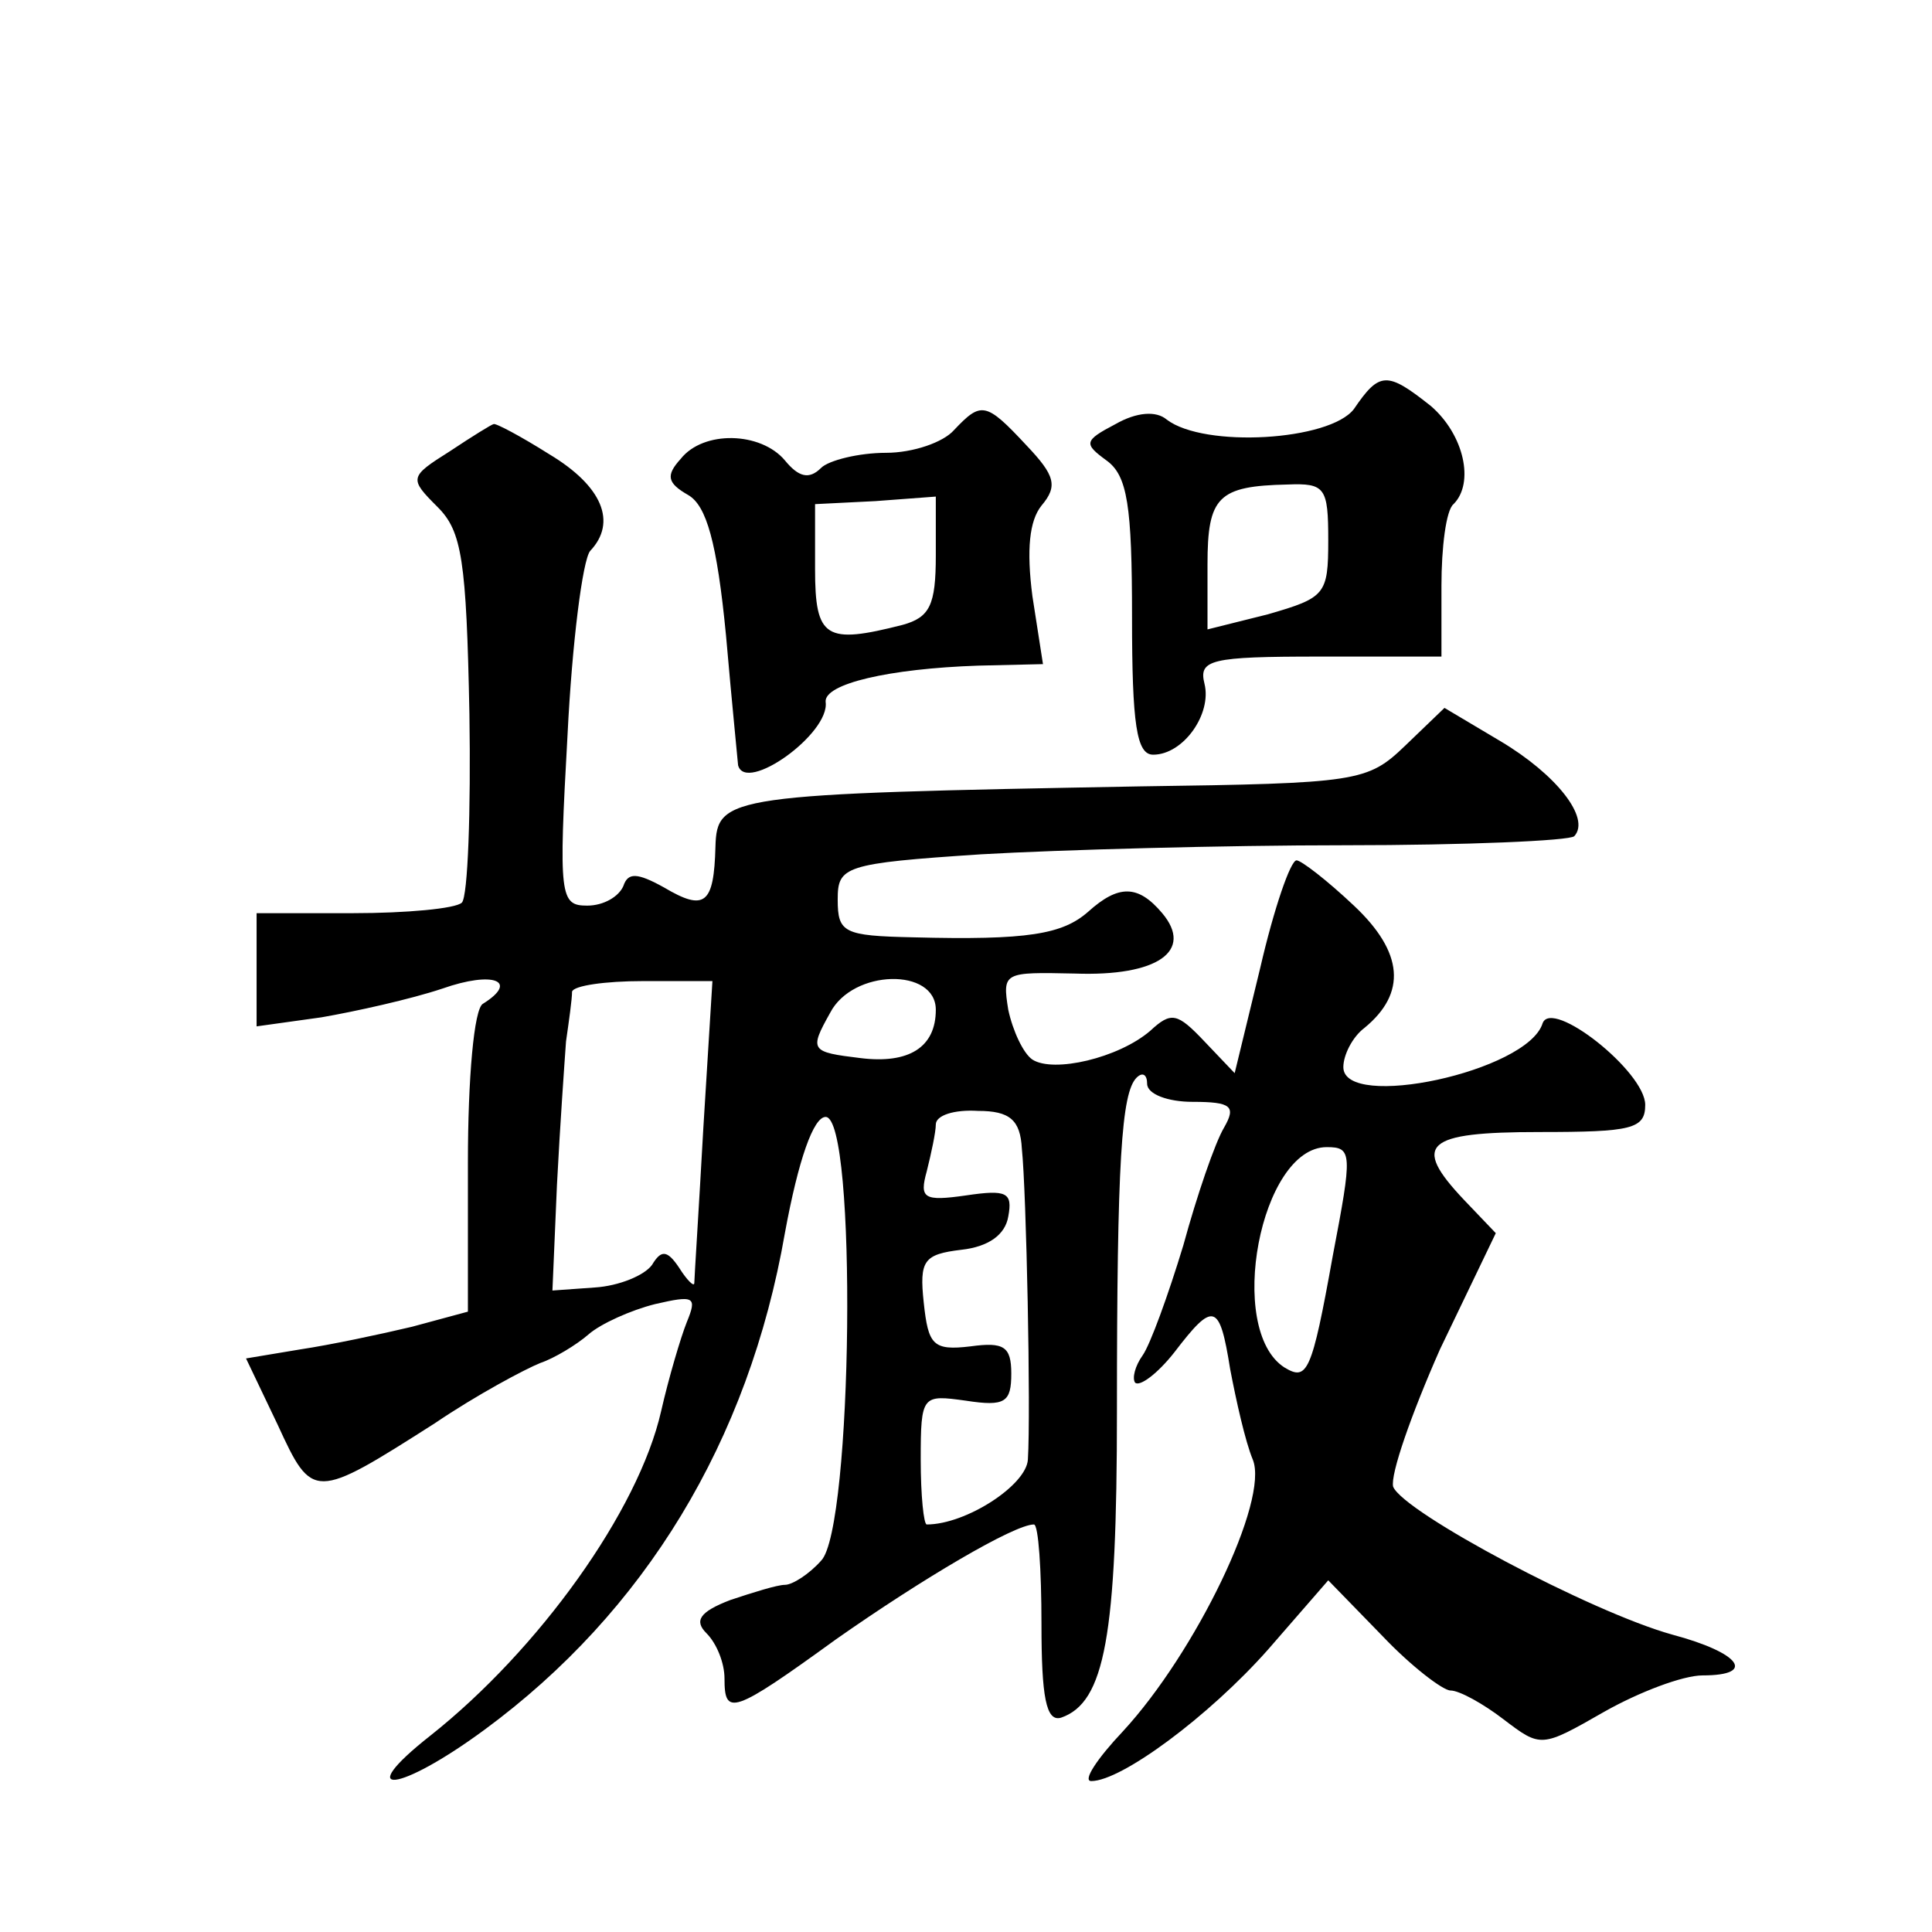
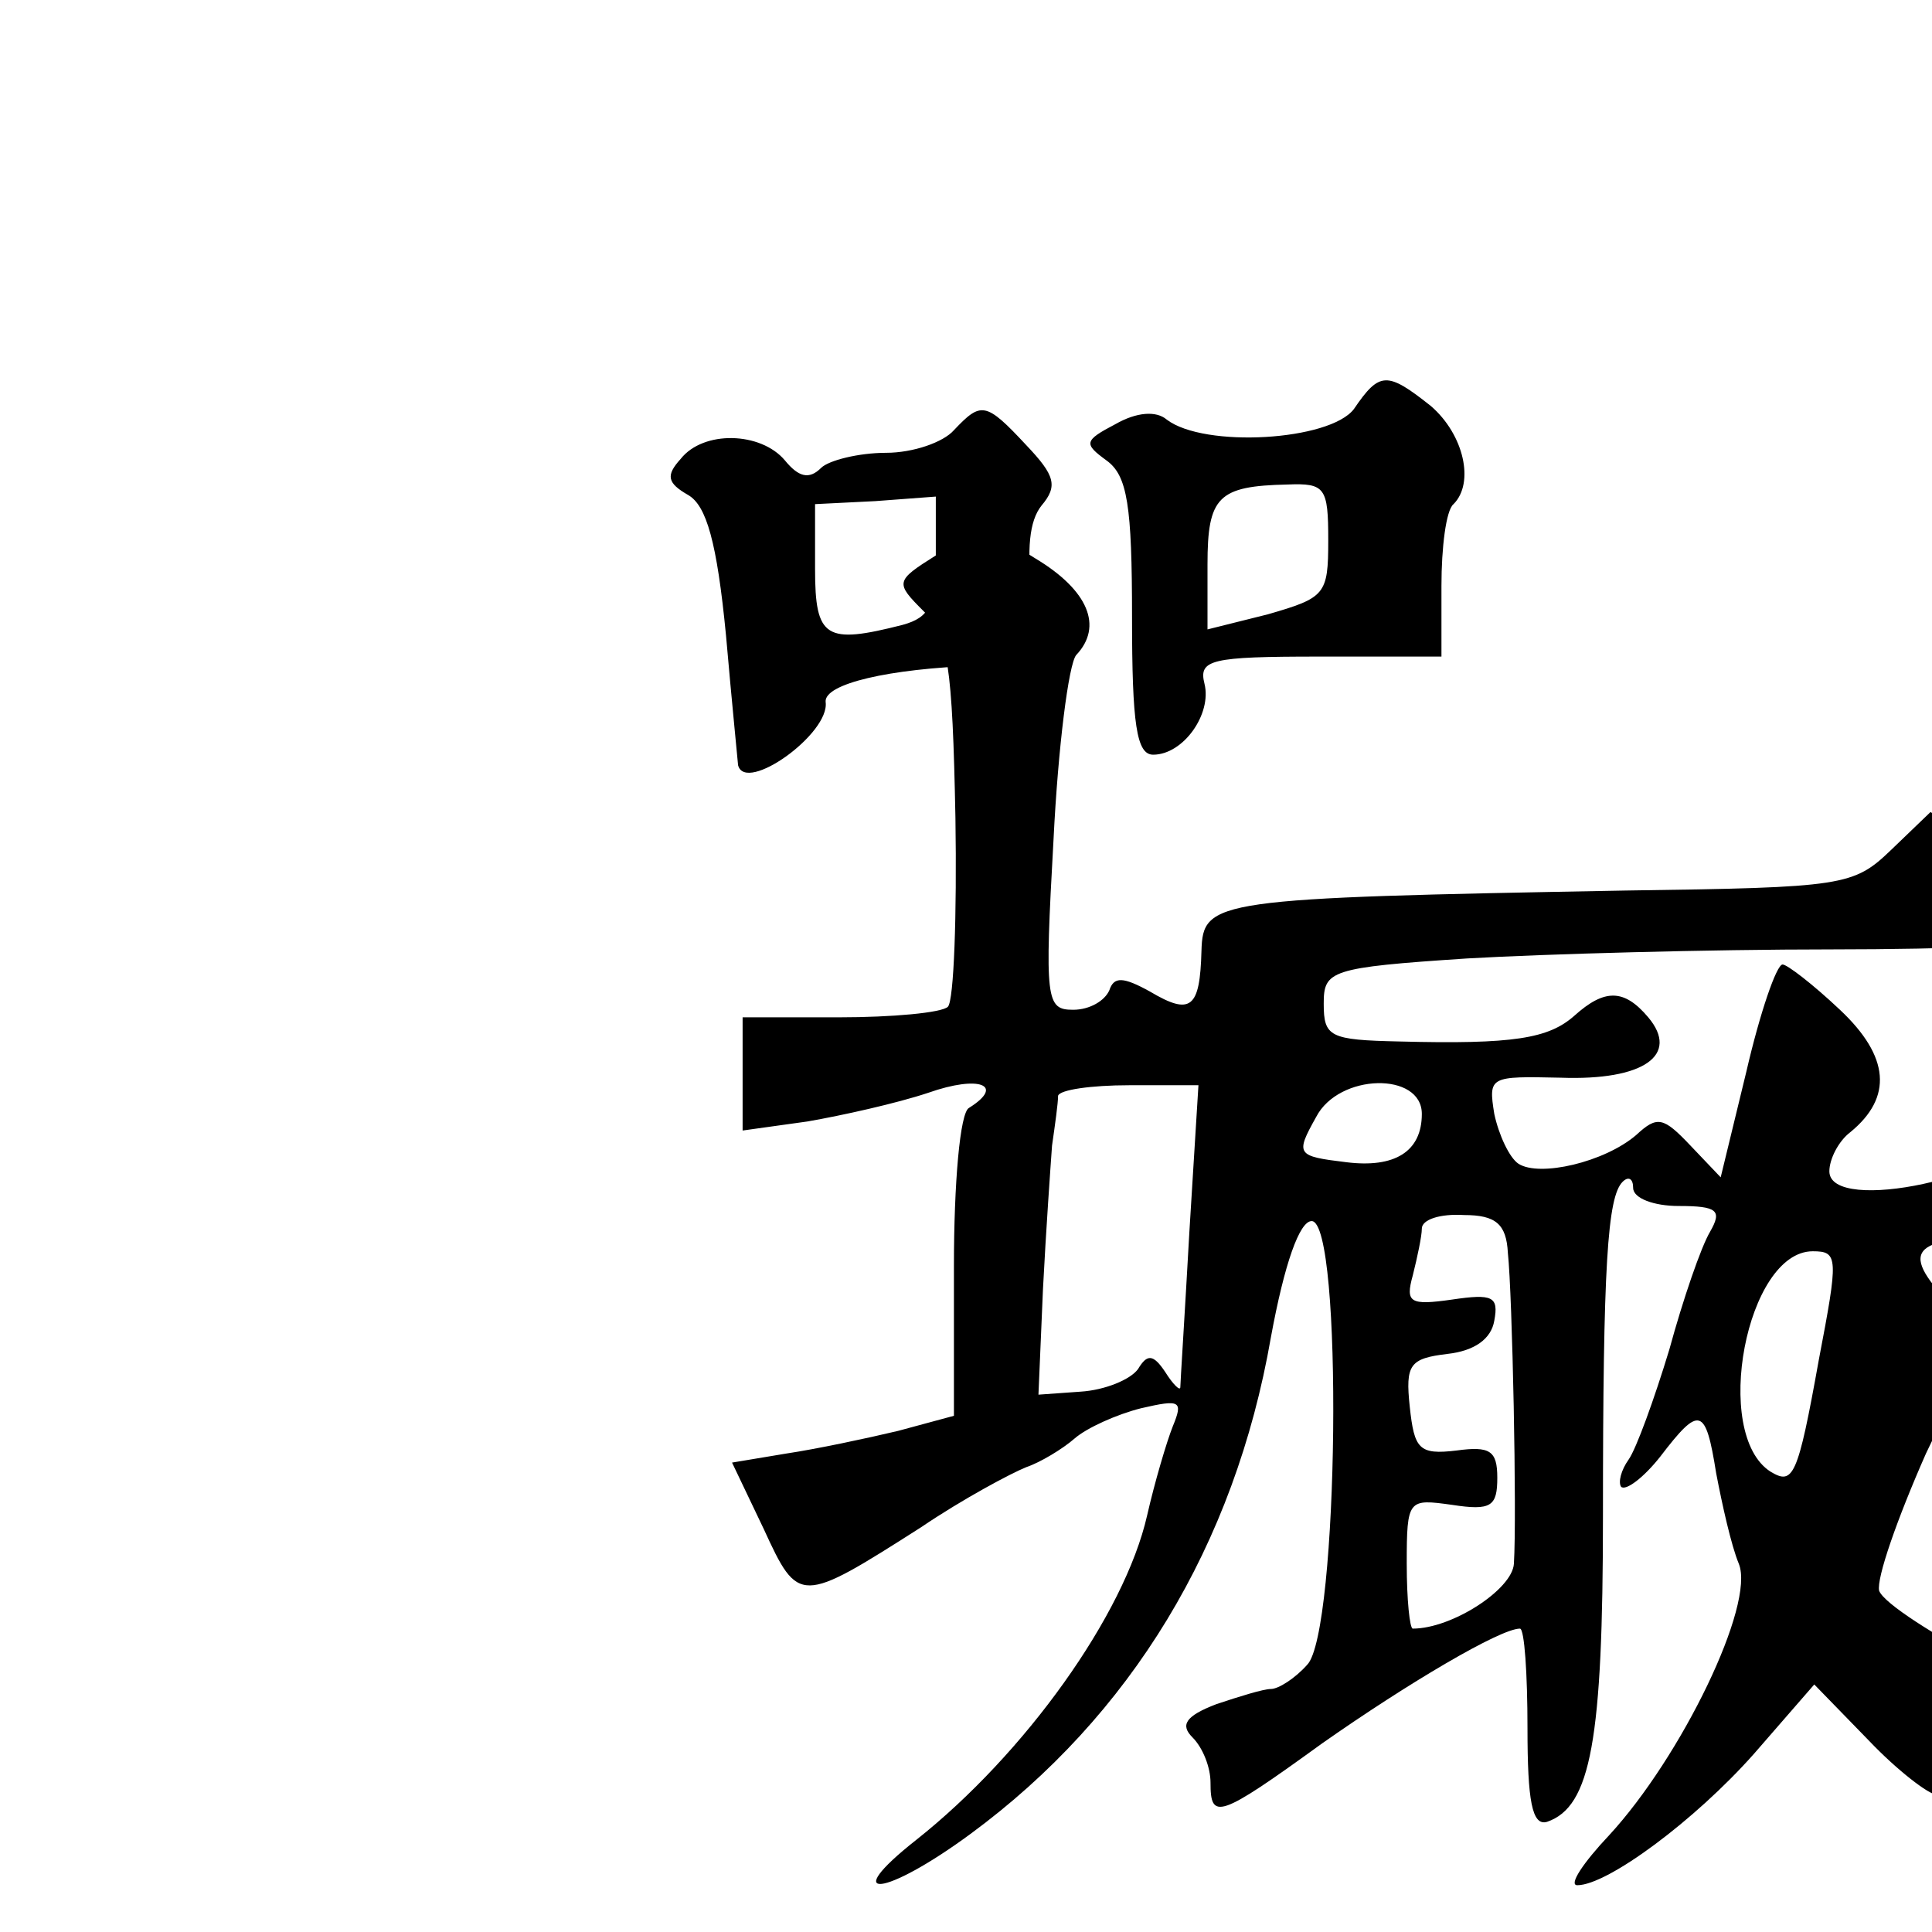
<svg xmlns="http://www.w3.org/2000/svg" version="1.0" width="128pt" height="128pt" viewBox="0 0 128 128" preserveAspectRatio="xMidYMid meet">
  <g transform="translate(0,128) scale(0.1,-0.1)" fill="#0" stroke="none">
-     <path d="M897 1009 c-16 -21 -99 -26 -124 -7 -7 6 -20 5 -34 -3 -21 -11 -21 -13 -6 -24 14 -10 17 -30 17 -104 0 -71 3 -91 14 -91 20 0 39 27 34 47 -4 16 4 18 76 18 l81 0 0 47 c0 25 3 50 8 54 14 14 7 46 -15 65 -29 23 -34 23 -51 -2z m-17 -87 c0 -36 -2 -38 -40 -49 l-40 -10 0 43 c0 45 7 52 53 53 25 1 27 -2 27 -37z M632 995 c-7 -8 -27 -15 -45 -15 -18 0 -38 -5 -43 -10 -8 -8 -15 -6 -24 5 -16 19 -54 20 -69 1 -10 -11 -9 -16 5 -24 12 -7 19 -31 25 -93 4 -46 8 -85 8 -86 5 -19 61 21 58 42 -1 12 42 22 101 24 l43 1 -7 45 c-4 31 -2 50 6 60 11 13 9 20 -10 40 -27 29 -30 29 -48 10z m-12 -83 c0 -33 -4 -41 -22 -46 -51 -13 -58 -9 -58 37 l0 43 40 2 40 3 0 -39z M298 981 c-27 -17 -27 -18 -8 -37 16 -16 19 -35 21 -137 1 -64 -1 -121 -5 -125 -4 -4 -37 -7 -72 -7 l-64 0 0 -38 0 -37 43 6 c23 4 59 12 80 19 34 12 51 5 27 -10 -6 -3 -10 -50 -10 -105 l0 -99 -37 -10 c-21 -5 -54 -12 -74 -15 l-36 -6 21 -44 c23 -50 24 -50 104 1 28 19 60 36 70 40 9 3 24 12 32 19 8 7 28 16 44 20 26 6 28 5 21 -12 -4 -10 -12 -37 -17 -59 -15 -66 -81 -158 -153 -215 -52 -41 -21 -38 36 4 106 78 175 191 199 329 9 49 19 77 27 77 21 0 18 -273 -3 -294 -8 -9 -19 -16 -24 -16 -5 0 -21 -5 -36 -10 -21 -8 -24 -14 -16 -22 7 -7 12 -20 12 -30 0 -25 5 -24 74 26 57 40 118 76 131 76 3 0 5 -30 5 -66 0 -48 3 -65 13 -62 29 10 37 54 37 203 0 166 3 211 13 221 4 4 7 2 7 -4 0 -7 14 -12 30 -12 26 0 29 -3 21 -17 -6 -10 -18 -45 -27 -78 -10 -33 -22 -66 -27 -73 -5 -7 -7 -15 -5 -18 3 -3 15 6 26 20 26 34 30 33 37 -11 4 -21 10 -48 15 -60 11 -27 -38 -128 -86 -180 -17 -18 -27 -33 -21 -33 20 0 78 43 117 87 l40 46 36 -37 c19 -20 40 -36 45 -36 6 0 22 -9 35 -19 25 -19 25 -19 67 5 23 13 52 24 65 24 36 0 25 15 -20 27 -54 15 -178 81 -185 98 -2 8 12 48 31 91 l37 77 -21 22 c-35 37 -26 45 50 45 61 0 70 2 70 18 0 22 -62 71 -68 54 -10 -32 -132 -58 -132 -29 0 8 6 20 14 26 28 23 26 50 -7 81 -18 17 -35 30 -38 30 -4 0 -15 -32 -24 -71 l-17 -70 -20 21 c-18 19 -22 20 -36 7 -21 -18 -64 -28 -78 -19 -6 4 -13 19 -16 33 -4 25 -3 25 44 24 55 -2 79 15 58 40 -16 19 -29 19 -49 1 -17 -15 -40 -19 -116 -17 -46 1 -50 3 -50 25 0 22 4 24 95 30 52 3 161 6 241 6 80 0 149 3 152 6 11 12 -12 41 -49 63 l-37 22 -26 -25 c-25 -24 -31 -25 -176 -27 -273 -5 -280 -6 -281 -40 -1 -38 -7 -43 -34 -27 -18 10 -24 10 -27 1 -3 -7 -13 -13 -24 -13 -18 0 -19 6 -13 113 3 61 10 116 15 122 18 19 8 43 -27 64 -19 12 -36 21 -37 20 -1 0 -14 -8 -29 -18z m168 -448 c-3 -54 -6 -100 -6 -103 0 -3 -5 2 -10 10 -8 12 -12 12 -18 2 -5 -7 -22 -14 -38 -15 l-28 -2 3 70 c2 39 5 81 6 95 2 14 4 28 4 33 1 4 22 7 47 7 l46 0 -6 -97z m154 78 c0 -25 -18 -36 -50 -32 -33 4 -34 5 -20 30 15 29 70 30 70 2z m57 -92 c3 -28 6 -174 4 -206 -1 -17 -41 -43 -67 -43 -2 0 -4 19 -4 43 0 43 1 43 30 39 26 -4 30 -1 30 18 0 18 -5 21 -27 18 -25 -3 -28 1 -31 29 -3 28 0 32 25 35 18 2 29 10 31 22 3 16 -1 18 -28 14 -28 -4 -31 -2 -26 16 3 12 6 26 6 31 0 6 12 10 28 9 21 0 28 -6 29 -25z m206 -71 c-14 -78 -17 -83 -32 -74 -39 25 -16 146 28 146 17 0 17 -4 4 -72z" />
+     <path d="M897 1009 c-16 -21 -99 -26 -124 -7 -7 6 -20 5 -34 -3 -21 -11 -21 -13 -6 -24 14 -10 17 -30 17 -104 0 -71 3 -91 14 -91 20 0 39 27 34 47 -4 16 4 18 76 18 l81 0 0 47 c0 25 3 50 8 54 14 14 7 46 -15 65 -29 23 -34 23 -51 -2z m-17 -87 c0 -36 -2 -38 -40 -49 l-40 -10 0 43 c0 45 7 52 53 53 25 1 27 -2 27 -37z M632 995 c-7 -8 -27 -15 -45 -15 -18 0 -38 -5 -43 -10 -8 -8 -15 -6 -24 5 -16 19 -54 20 -69 1 -10 -11 -9 -16 5 -24 12 -7 19 -31 25 -93 4 -46 8 -85 8 -86 5 -19 61 21 58 42 -1 12 42 22 101 24 l43 1 -7 45 c-4 31 -2 50 6 60 11 13 9 20 -10 40 -27 29 -30 29 -48 10z m-12 -83 c0 -33 -4 -41 -22 -46 -51 -13 -58 -9 -58 37 l0 43 40 2 40 3 0 -39z c-27 -17 -27 -18 -8 -37 16 -16 19 -35 21 -137 1 -64 -1 -121 -5 -125 -4 -4 -37 -7 -72 -7 l-64 0 0 -38 0 -37 43 6 c23 4 59 12 80 19 34 12 51 5 27 -10 -6 -3 -10 -50 -10 -105 l0 -99 -37 -10 c-21 -5 -54 -12 -74 -15 l-36 -6 21 -44 c23 -50 24 -50 104 1 28 19 60 36 70 40 9 3 24 12 32 19 8 7 28 16 44 20 26 6 28 5 21 -12 -4 -10 -12 -37 -17 -59 -15 -66 -81 -158 -153 -215 -52 -41 -21 -38 36 4 106 78 175 191 199 329 9 49 19 77 27 77 21 0 18 -273 -3 -294 -8 -9 -19 -16 -24 -16 -5 0 -21 -5 -36 -10 -21 -8 -24 -14 -16 -22 7 -7 12 -20 12 -30 0 -25 5 -24 74 26 57 40 118 76 131 76 3 0 5 -30 5 -66 0 -48 3 -65 13 -62 29 10 37 54 37 203 0 166 3 211 13 221 4 4 7 2 7 -4 0 -7 14 -12 30 -12 26 0 29 -3 21 -17 -6 -10 -18 -45 -27 -78 -10 -33 -22 -66 -27 -73 -5 -7 -7 -15 -5 -18 3 -3 15 6 26 20 26 34 30 33 37 -11 4 -21 10 -48 15 -60 11 -27 -38 -128 -86 -180 -17 -18 -27 -33 -21 -33 20 0 78 43 117 87 l40 46 36 -37 c19 -20 40 -36 45 -36 6 0 22 -9 35 -19 25 -19 25 -19 67 5 23 13 52 24 65 24 36 0 25 15 -20 27 -54 15 -178 81 -185 98 -2 8 12 48 31 91 l37 77 -21 22 c-35 37 -26 45 50 45 61 0 70 2 70 18 0 22 -62 71 -68 54 -10 -32 -132 -58 -132 -29 0 8 6 20 14 26 28 23 26 50 -7 81 -18 17 -35 30 -38 30 -4 0 -15 -32 -24 -71 l-17 -70 -20 21 c-18 19 -22 20 -36 7 -21 -18 -64 -28 -78 -19 -6 4 -13 19 -16 33 -4 25 -3 25 44 24 55 -2 79 15 58 40 -16 19 -29 19 -49 1 -17 -15 -40 -19 -116 -17 -46 1 -50 3 -50 25 0 22 4 24 95 30 52 3 161 6 241 6 80 0 149 3 152 6 11 12 -12 41 -49 63 l-37 22 -26 -25 c-25 -24 -31 -25 -176 -27 -273 -5 -280 -6 -281 -40 -1 -38 -7 -43 -34 -27 -18 10 -24 10 -27 1 -3 -7 -13 -13 -24 -13 -18 0 -19 6 -13 113 3 61 10 116 15 122 18 19 8 43 -27 64 -19 12 -36 21 -37 20 -1 0 -14 -8 -29 -18z m168 -448 c-3 -54 -6 -100 -6 -103 0 -3 -5 2 -10 10 -8 12 -12 12 -18 2 -5 -7 -22 -14 -38 -15 l-28 -2 3 70 c2 39 5 81 6 95 2 14 4 28 4 33 1 4 22 7 47 7 l46 0 -6 -97z m154 78 c0 -25 -18 -36 -50 -32 -33 4 -34 5 -20 30 15 29 70 30 70 2z m57 -92 c3 -28 6 -174 4 -206 -1 -17 -41 -43 -67 -43 -2 0 -4 19 -4 43 0 43 1 43 30 39 26 -4 30 -1 30 18 0 18 -5 21 -27 18 -25 -3 -28 1 -31 29 -3 28 0 32 25 35 18 2 29 10 31 22 3 16 -1 18 -28 14 -28 -4 -31 -2 -26 16 3 12 6 26 6 31 0 6 12 10 28 9 21 0 28 -6 29 -25z m206 -71 c-14 -78 -17 -83 -32 -74 -39 25 -16 146 28 146 17 0 17 -4 4 -72z" />
  </g>
</svg>